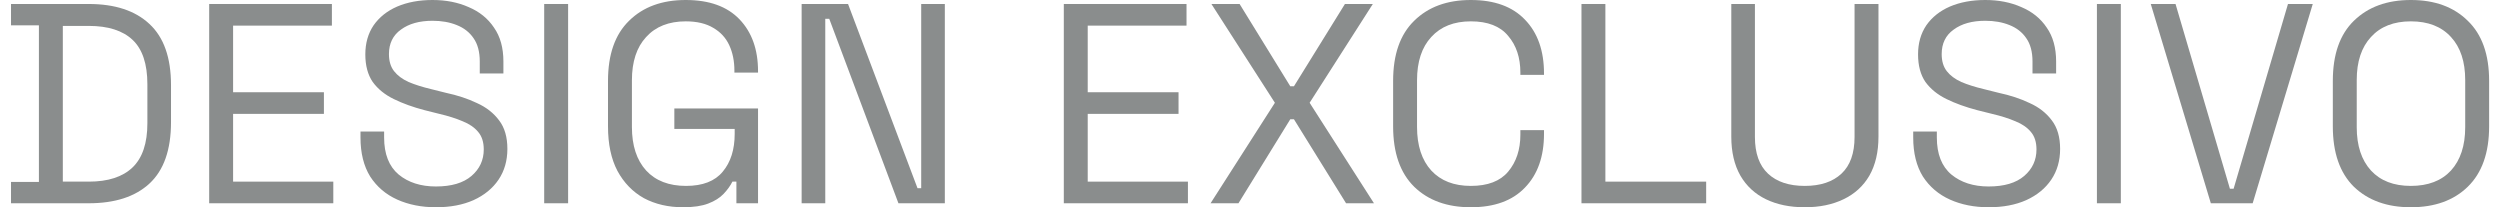
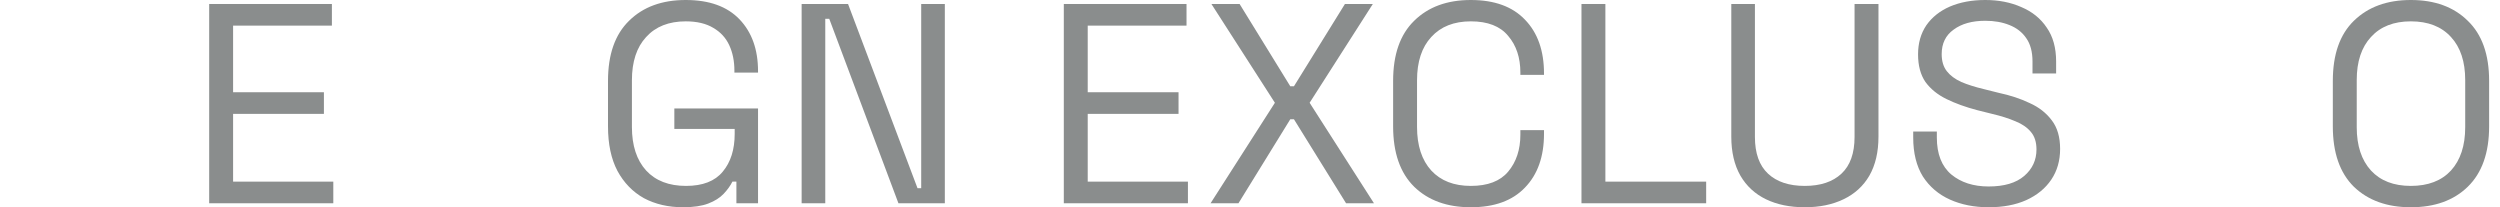
<svg xmlns="http://www.w3.org/2000/svg" width="193" height="16" viewBox="0 0 193 16" fill="none">
  <path d="M186.116 16C184.284 16 182.819 15.473 181.72 14.418C180.636 13.348 180.094 11.795 180.094 9.758V6.242C180.094 4.205 180.636 2.659 181.72 1.604C182.819 0.535 184.284 0 186.116 0C187.962 0 189.427 0.535 190.511 1.604C191.61 2.659 192.16 4.205 192.16 6.242V9.758C192.16 11.795 191.61 13.348 190.511 14.418C189.427 15.473 187.962 16 186.116 16ZM186.116 14.352C187.449 14.352 188.482 13.956 189.215 13.165C189.947 12.359 190.314 11.245 190.314 9.824V6.176C190.314 4.755 189.947 3.648 189.215 2.857C188.482 2.051 187.449 1.648 186.116 1.648C184.797 1.648 183.771 2.051 183.039 2.857C182.306 3.648 181.94 4.755 181.94 6.176V9.824C181.94 11.245 182.306 12.359 183.039 13.165C183.771 13.956 184.797 14.352 186.116 14.352Z" fill="#8A8D8D" />
-   <path d="M170.676 15.692L166.039 0.308H167.951L172.149 14.571H172.435L176.632 0.308H178.545L173.907 15.692H170.676Z" fill="#8A8D8D" />
-   <path d="M161.882 15.692V0.308H163.728V15.692H161.882Z" fill="#8A8D8D" />
  <path d="M153.524 16C152.411 16 151.414 15.802 150.535 15.407C149.656 15.011 148.96 14.418 148.447 13.626C147.949 12.82 147.7 11.817 147.7 10.615V10.154H149.524V10.615C149.524 11.89 149.898 12.842 150.645 13.473C151.392 14.088 152.352 14.396 153.524 14.396C154.726 14.396 155.641 14.124 156.271 13.582C156.901 13.04 157.216 12.359 157.216 11.539C157.216 10.967 157.07 10.513 156.777 10.176C156.498 9.839 156.103 9.568 155.59 9.363C155.077 9.143 154.477 8.952 153.788 8.791L152.645 8.505C151.751 8.271 150.96 7.985 150.271 7.648C149.583 7.311 149.041 6.872 148.645 6.33C148.264 5.773 148.074 5.062 148.074 4.198C148.074 3.333 148.286 2.586 148.711 1.956C149.151 1.326 149.759 0.842 150.535 0.505C151.326 0.168 152.235 0 153.26 0C154.301 0 155.231 0.183 156.052 0.549C156.887 0.901 157.539 1.429 158.008 2.132C158.491 2.821 158.733 3.692 158.733 4.747V5.67H156.909V4.747C156.909 4 156.748 3.399 156.425 2.945C156.118 2.491 155.685 2.154 155.129 1.934C154.586 1.714 153.964 1.604 153.26 1.604C152.249 1.604 151.436 1.831 150.821 2.286C150.205 2.725 149.898 3.355 149.898 4.176C149.898 4.718 150.03 5.158 150.293 5.495C150.557 5.832 150.931 6.11 151.414 6.33C151.898 6.535 152.477 6.718 153.151 6.879L154.293 7.165C155.187 7.355 155.986 7.619 156.689 7.956C157.407 8.278 157.978 8.725 158.403 9.297C158.828 9.853 159.041 10.586 159.041 11.495C159.041 12.403 158.814 13.194 158.359 13.868C157.905 14.542 157.26 15.07 156.425 15.451C155.605 15.817 154.638 16 153.524 16Z" fill="#8A8D8D" />
  <path d="M139.326 16C138.183 16 137.187 15.795 136.337 15.385C135.487 14.974 134.828 14.366 134.359 13.56C133.89 12.74 133.656 11.736 133.656 10.549V0.308H135.48V10.571C135.48 11.832 135.817 12.777 136.491 13.407C137.165 14.037 138.11 14.352 139.326 14.352C140.542 14.352 141.487 14.037 142.161 13.407C142.835 12.777 143.172 11.832 143.172 10.571V0.308H145.018V10.549C145.018 11.736 144.784 12.74 144.315 13.56C143.846 14.366 143.179 14.974 142.315 15.385C141.465 15.795 140.469 16 139.326 16Z" fill="#8A8D8D" />
  <path d="M122.09 15.692V0.308H123.936V14.022H131.716V15.692H122.09Z" fill="#8A8D8D" />
  <path d="M113.549 16C111.718 16 110.26 15.473 109.175 14.418C108.091 13.348 107.549 11.795 107.549 9.758V6.242C107.549 4.205 108.091 2.659 109.175 1.604C110.26 0.535 111.718 0 113.549 0C115.366 0 116.758 0.505 117.725 1.516C118.707 2.527 119.197 3.912 119.197 5.67V5.78H117.373V5.604C117.373 4.447 117.058 3.502 116.428 2.769C115.813 2.022 114.853 1.648 113.549 1.648C112.245 1.648 111.227 2.051 110.494 2.857C109.762 3.648 109.395 4.762 109.395 6.198V9.802C109.395 11.238 109.762 12.359 110.494 13.165C111.227 13.956 112.245 14.352 113.549 14.352C114.853 14.352 115.813 13.985 116.428 13.253C117.058 12.505 117.373 11.553 117.373 10.396V10.044H119.197V10.33C119.197 12.088 118.707 13.473 117.725 14.483C116.758 15.495 115.366 16 113.549 16Z" fill="#8A8D8D" />
  <path d="M93.455 15.692L98.422 7.934L93.521 0.308H95.697L99.609 6.659H99.894L103.829 0.308H105.982L101.103 7.934L106.07 15.692H103.916L99.894 9.209H99.609L95.609 15.692H93.455Z" fill="#8A8D8D" />
  <path d="M82.126 15.692V0.308H91.599V1.978H83.972V7.121H90.983V8.791H83.972V14.022H91.708V15.692H82.126Z" fill="#8A8D8D" />
  <path d="M61.886 15.692V0.308H65.469L70.831 14.527H71.117V0.308H72.941V15.692H69.359L64.018 1.451H63.711V15.692H61.886Z" fill="#8A8D8D" />
  <path d="M52.74 16C51.597 16 50.586 15.766 49.707 15.297C48.843 14.813 48.161 14.11 47.663 13.187C47.179 12.264 46.938 11.121 46.938 9.758V6.242C46.938 4.205 47.48 2.659 48.564 1.604C49.648 0.535 51.106 0 52.938 0C54.755 0 56.139 0.498 57.092 1.494C58.044 2.491 58.52 3.824 58.52 5.495V5.604H56.696V5.451C56.696 4.718 56.564 4.066 56.3 3.494C56.037 2.923 55.626 2.476 55.07 2.154C54.513 1.817 53.802 1.648 52.938 1.648C51.634 1.648 50.615 2.051 49.883 2.857C49.15 3.648 48.784 4.762 48.784 6.198V9.802C48.784 11.238 49.15 12.359 49.883 13.165C50.615 13.956 51.641 14.352 52.96 14.352C54.249 14.352 55.194 13.985 55.795 13.253C56.41 12.52 56.718 11.546 56.718 10.33V9.956H52.059V8.374H58.52V15.692H56.85V14.022H56.542C56.381 14.344 56.154 14.659 55.861 14.967C55.568 15.275 55.172 15.524 54.674 15.714C54.176 15.905 53.531 16 52.74 16Z" fill="#8A8D8D" />
-   <path d="M42.012 15.692V0.308H43.858V15.692H42.012Z" fill="#8A8D8D" />
-   <path d="M33.654 16C32.54 16 31.544 15.802 30.665 15.407C29.786 15.011 29.09 14.418 28.577 13.626C28.079 12.82 27.83 11.817 27.83 10.615V10.154H29.654V10.615C29.654 11.89 30.027 12.842 30.775 13.473C31.522 14.088 32.482 14.396 33.654 14.396C34.855 14.396 35.771 14.124 36.401 13.582C37.031 13.04 37.346 12.359 37.346 11.539C37.346 10.967 37.2 10.513 36.907 10.176C36.628 9.839 36.233 9.568 35.72 9.363C35.207 9.143 34.606 8.952 33.917 8.791L32.775 8.505C31.881 8.271 31.09 7.985 30.401 7.648C29.712 7.311 29.17 6.872 28.775 6.33C28.394 5.773 28.203 5.062 28.203 4.198C28.203 3.333 28.416 2.586 28.841 1.956C29.28 1.326 29.888 0.842 30.665 0.505C31.456 0.168 32.364 0 33.39 0C34.43 0 35.361 0.183 36.181 0.549C37.016 0.901 37.668 1.429 38.137 2.132C38.621 2.821 38.863 3.692 38.863 4.747V5.67H37.038V4.747C37.038 4 36.877 3.399 36.555 2.945C36.247 2.491 35.815 2.154 35.258 1.934C34.716 1.714 34.093 1.604 33.39 1.604C32.379 1.604 31.566 1.831 30.951 2.286C30.335 2.725 30.027 3.355 30.027 4.176C30.027 4.718 30.159 5.158 30.423 5.495C30.687 5.832 31.06 6.11 31.544 6.33C32.027 6.535 32.606 6.718 33.28 6.879L34.423 7.165C35.317 7.355 36.115 7.619 36.819 7.956C37.537 8.278 38.108 8.725 38.533 9.297C38.958 9.853 39.17 10.586 39.17 11.495C39.17 12.403 38.943 13.194 38.489 13.868C38.035 14.542 37.39 15.07 36.555 15.451C35.734 15.817 34.767 16 33.654 16Z" fill="#8A8D8D" />
  <path d="M16.149 15.692V0.308H25.622V1.978H17.995V7.121H25.006V8.791H17.995V14.022H25.731V15.692H16.149Z" fill="#8A8D8D" />
-   <path d="M0.85 15.692V14.044H3.004V1.956H0.85V0.308H6.85C8.872 0.308 10.433 0.82 11.531 1.846C12.645 2.872 13.202 4.447 13.202 6.571V9.429C13.202 11.568 12.645 13.15 11.531 14.176C10.433 15.187 8.872 15.692 6.85 15.692H0.85ZM4.85 14.022H6.85C8.345 14.022 9.473 13.656 10.235 12.923C10.997 12.191 11.378 11.055 11.378 9.516V6.505C11.378 4.938 10.997 3.795 10.235 3.077C9.473 2.359 8.345 2 6.85 2H4.85V14.022Z" fill="#8A8D8D" />
</svg>